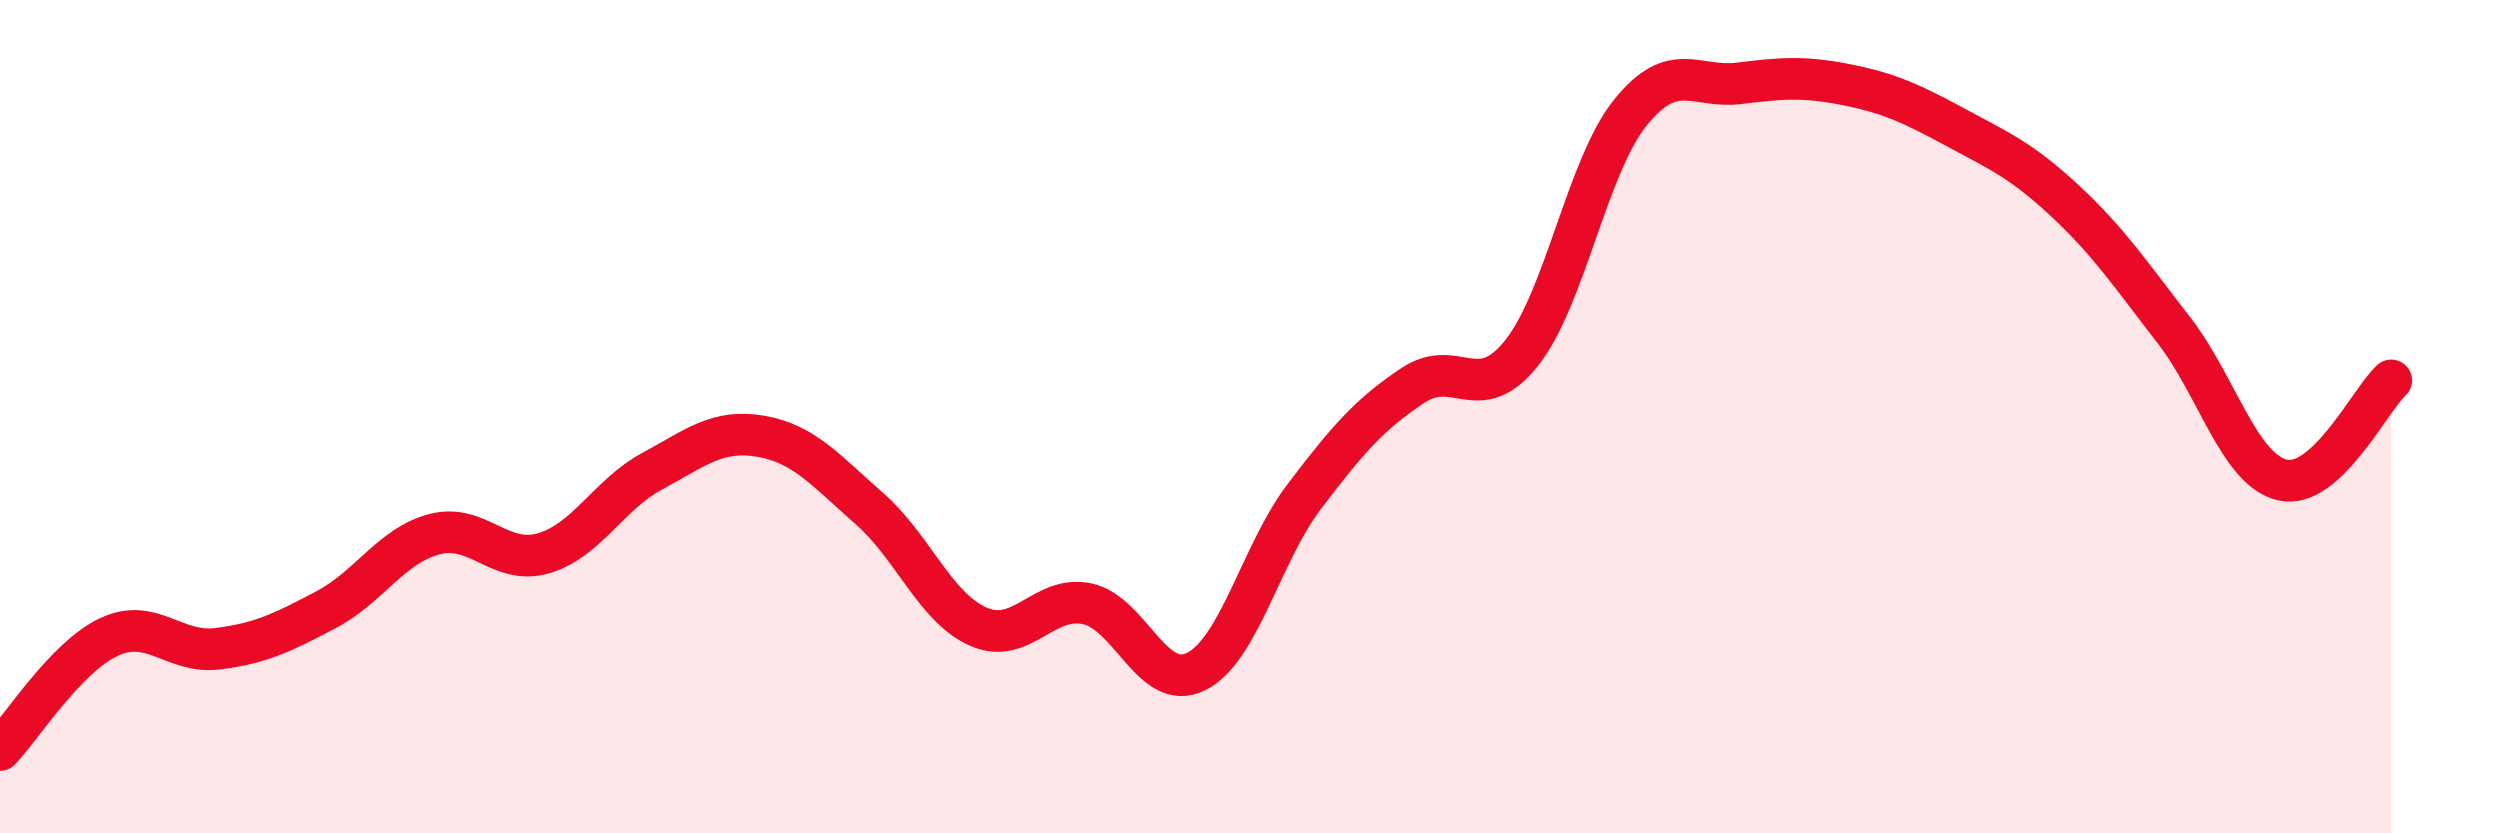
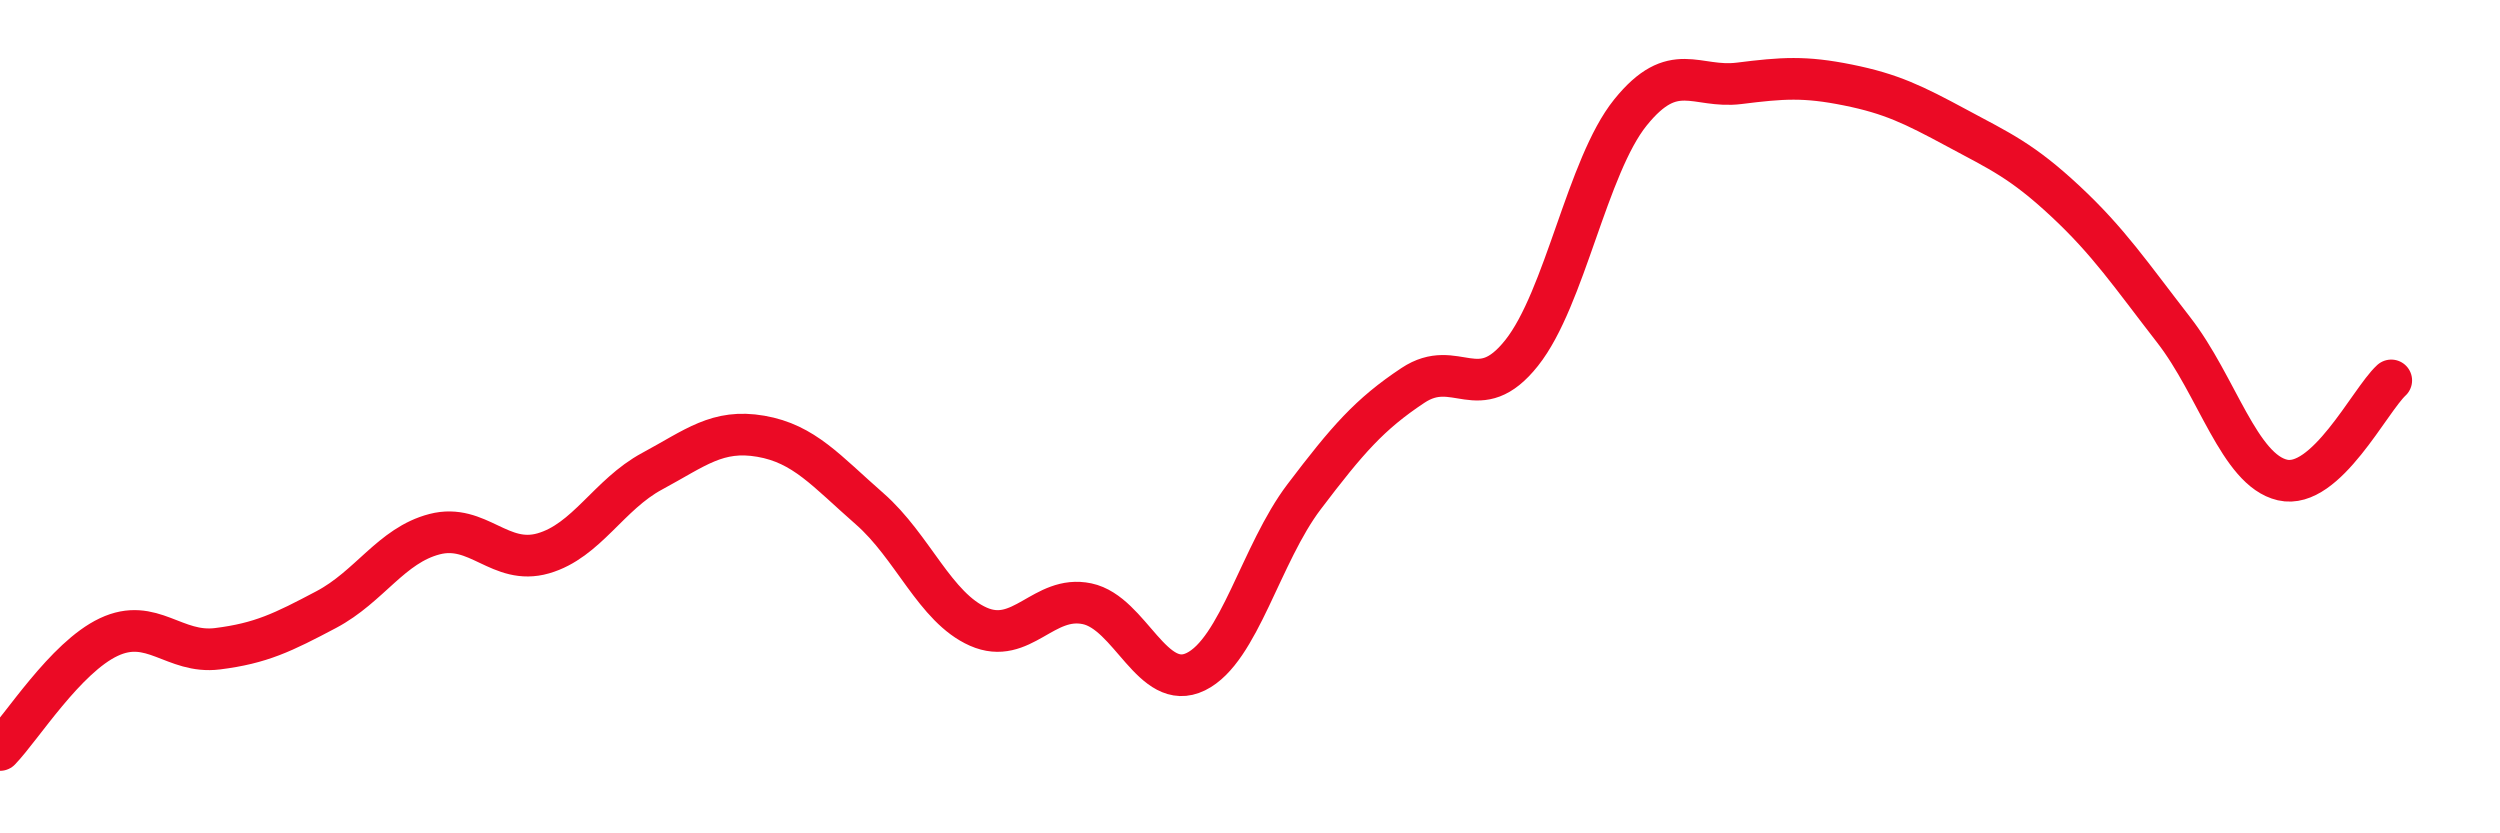
<svg xmlns="http://www.w3.org/2000/svg" width="60" height="20" viewBox="0 0 60 20">
-   <path d="M 0,18 C 0.52,17.46 1.57,15.78 2.61,15.29 C 3.65,14.8 4.18,15.7 5.22,15.57 C 6.26,15.44 6.79,15.18 7.83,14.63 C 8.87,14.08 9.39,13.09 10.43,12.82 C 11.47,12.55 12,13.58 13.04,13.28 C 14.08,12.98 14.61,11.87 15.65,11.31 C 16.69,10.75 17.22,10.29 18.26,10.47 C 19.3,10.65 19.83,11.3 20.87,12.21 C 21.91,13.12 22.44,14.58 23.48,15.04 C 24.52,15.5 25.05,14.27 26.09,14.49 C 27.13,14.71 27.66,16.63 28.7,16.12 C 29.74,15.61 30.26,13.29 31.3,11.92 C 32.34,10.55 32.87,9.94 33.91,9.25 C 34.95,8.56 35.48,9.78 36.52,8.47 C 37.56,7.16 38.09,3.99 39.13,2.7 C 40.17,1.41 40.7,2.13 41.74,2 C 42.78,1.87 43.31,1.83 44.35,2.04 C 45.39,2.25 45.92,2.51 46.96,3.07 C 48,3.63 48.53,3.86 49.57,4.83 C 50.61,5.8 51.13,6.58 52.17,7.92 C 53.21,9.26 53.74,11.28 54.78,11.52 C 55.82,11.76 56.87,9.61 57.39,9.13L57.39 20L0 20Z" fill="#EB0A25" opacity="0.1" stroke-linecap="round" stroke-linejoin="round" />
  <path d="M 0,18 C 0.52,17.46 1.57,15.78 2.61,15.29 C 3.65,14.8 4.18,15.7 5.22,15.57 C 6.26,15.44 6.79,15.18 7.83,14.63 C 8.87,14.08 9.39,13.09 10.43,12.82 C 11.47,12.55 12,13.58 13.04,13.28 C 14.08,12.98 14.61,11.87 15.65,11.31 C 16.69,10.75 17.22,10.29 18.26,10.47 C 19.3,10.65 19.83,11.3 20.87,12.21 C 21.91,13.12 22.44,14.58 23.48,15.04 C 24.52,15.5 25.05,14.27 26.09,14.49 C 27.13,14.71 27.66,16.63 28.7,16.12 C 29.74,15.61 30.26,13.29 31.3,11.92 C 32.34,10.55 32.87,9.94 33.91,9.25 C 34.95,8.56 35.48,9.78 36.52,8.47 C 37.56,7.16 38.09,3.99 39.13,2.7 C 40.17,1.41 40.7,2.13 41.74,2 C 42.78,1.87 43.31,1.83 44.35,2.04 C 45.39,2.25 45.92,2.51 46.96,3.07 C 48,3.63 48.53,3.86 49.57,4.83 C 50.61,5.8 51.13,6.58 52.17,7.92 C 53.21,9.26 53.74,11.28 54.78,11.52 C 55.82,11.76 56.87,9.61 57.39,9.13" stroke="#EB0A25" stroke-width="1" fill="none" stroke-linecap="round" stroke-linejoin="round" />
</svg>